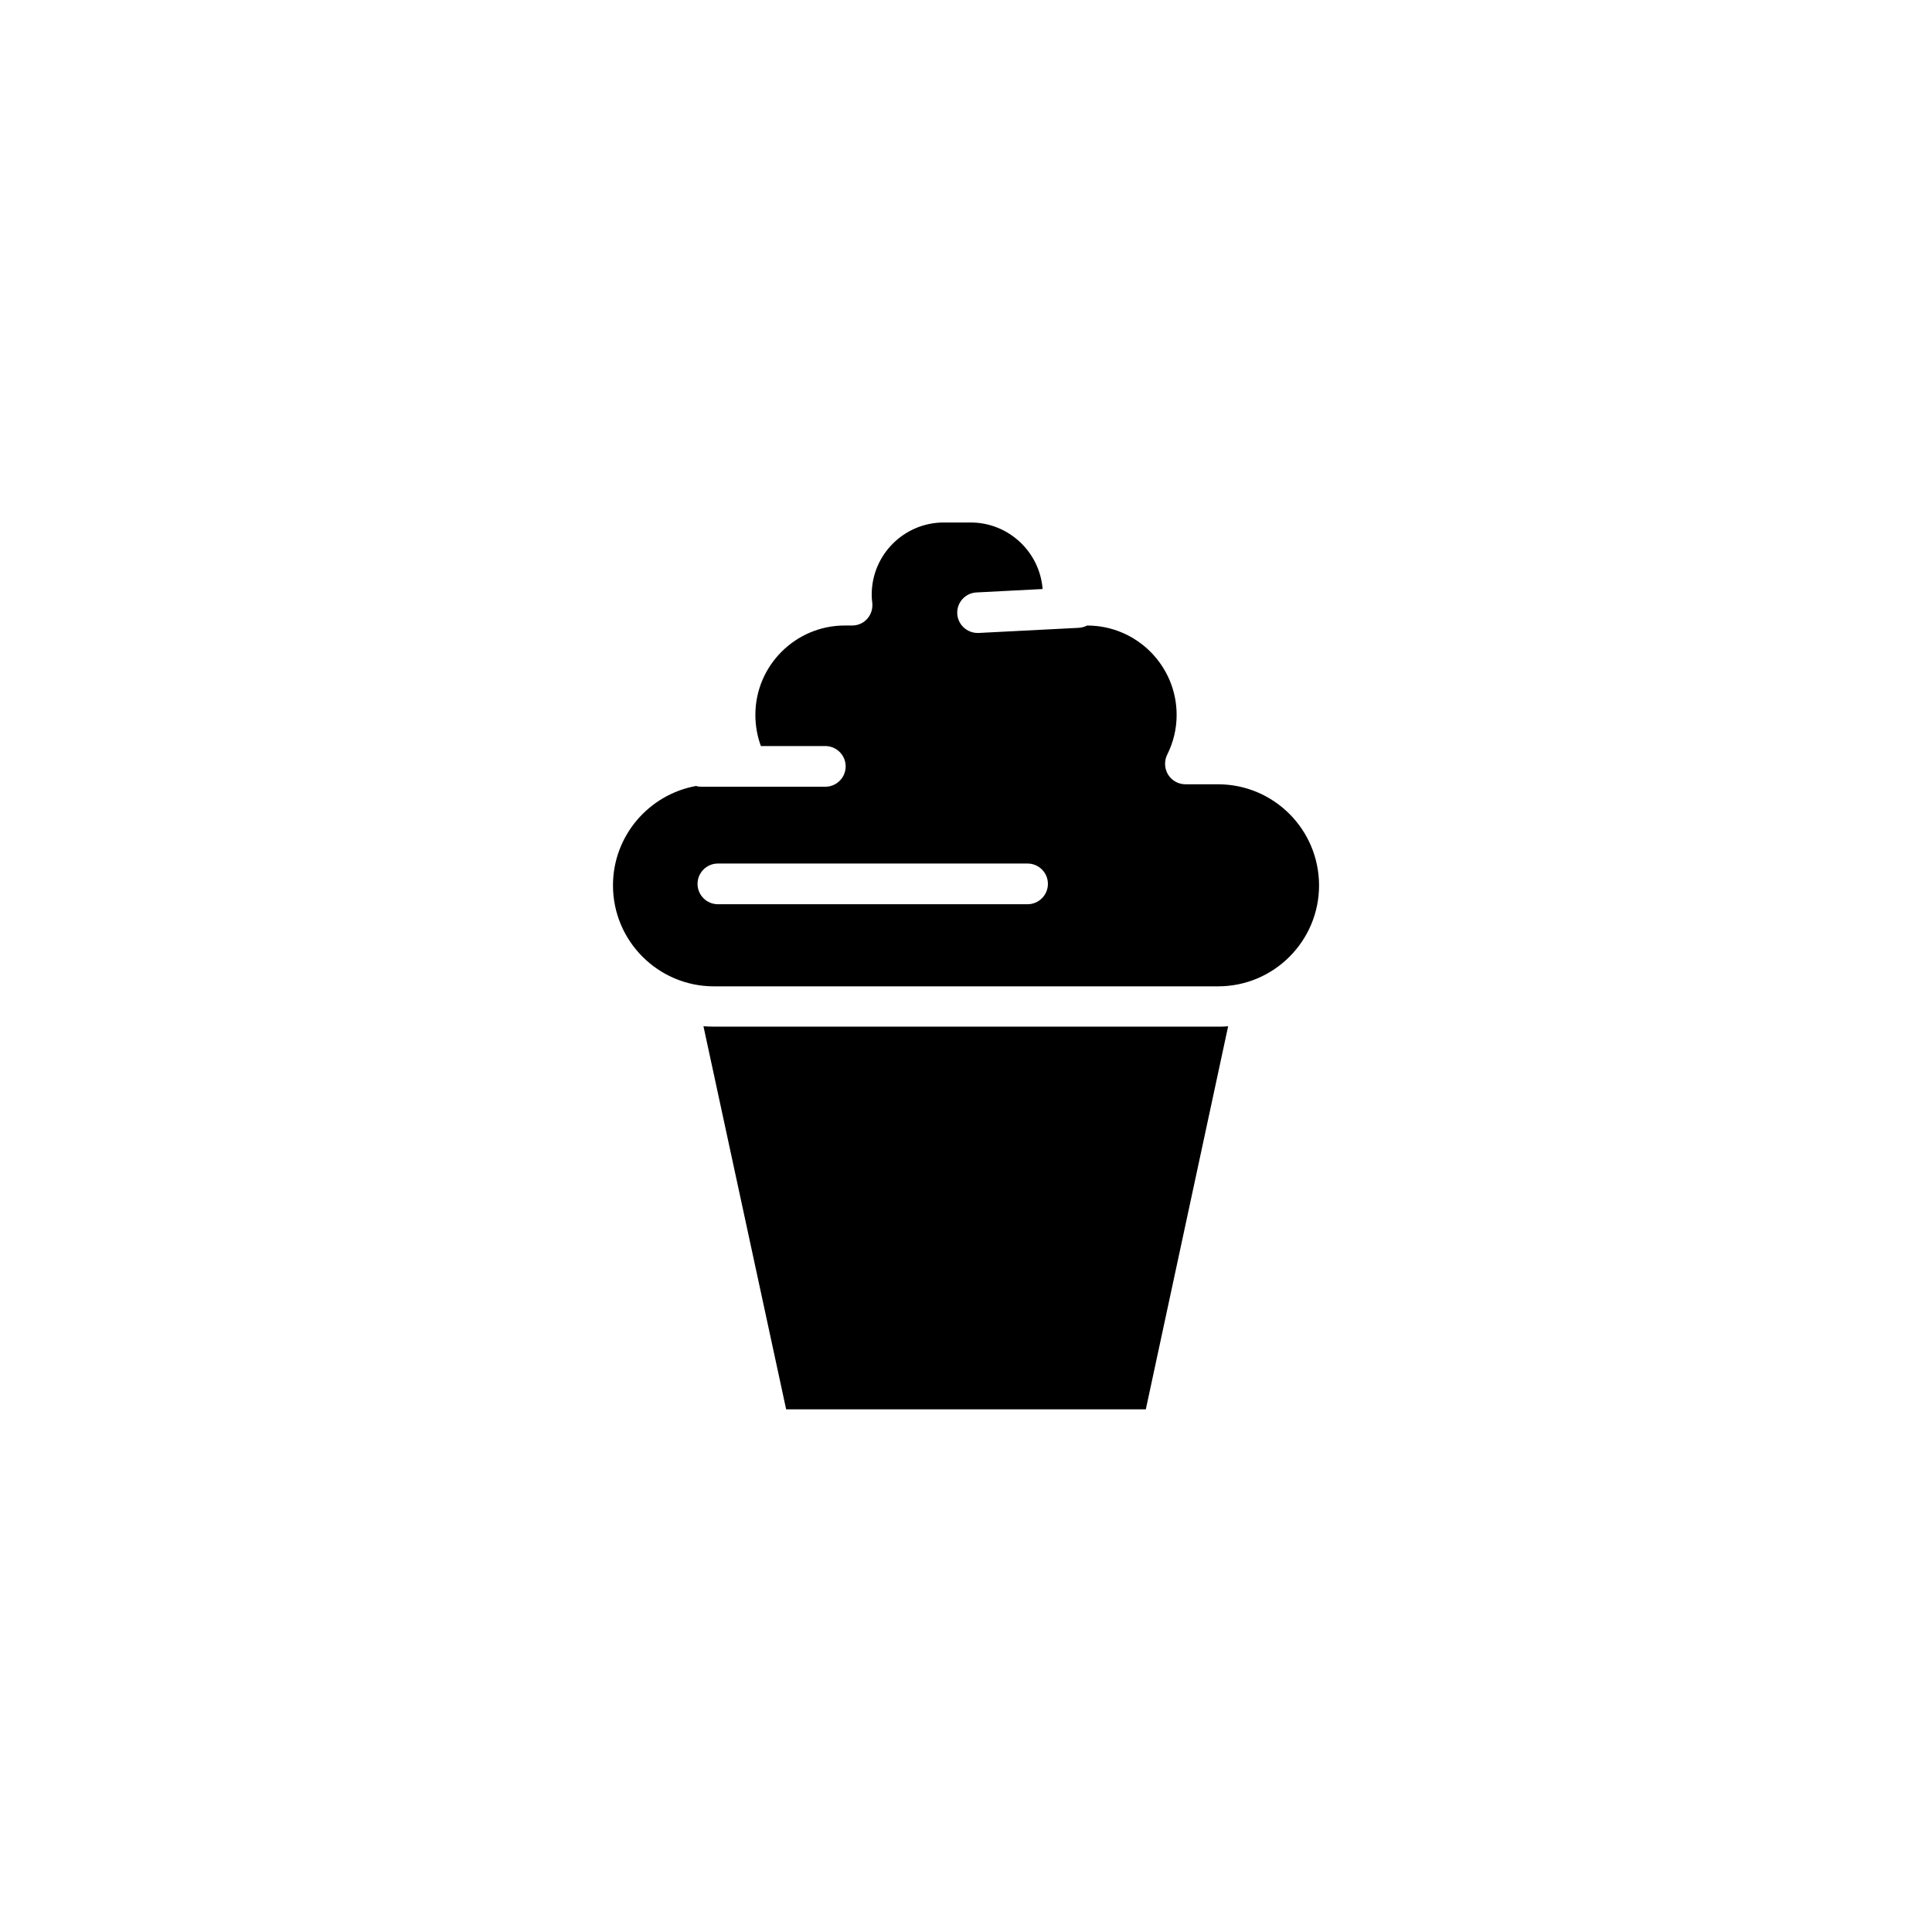
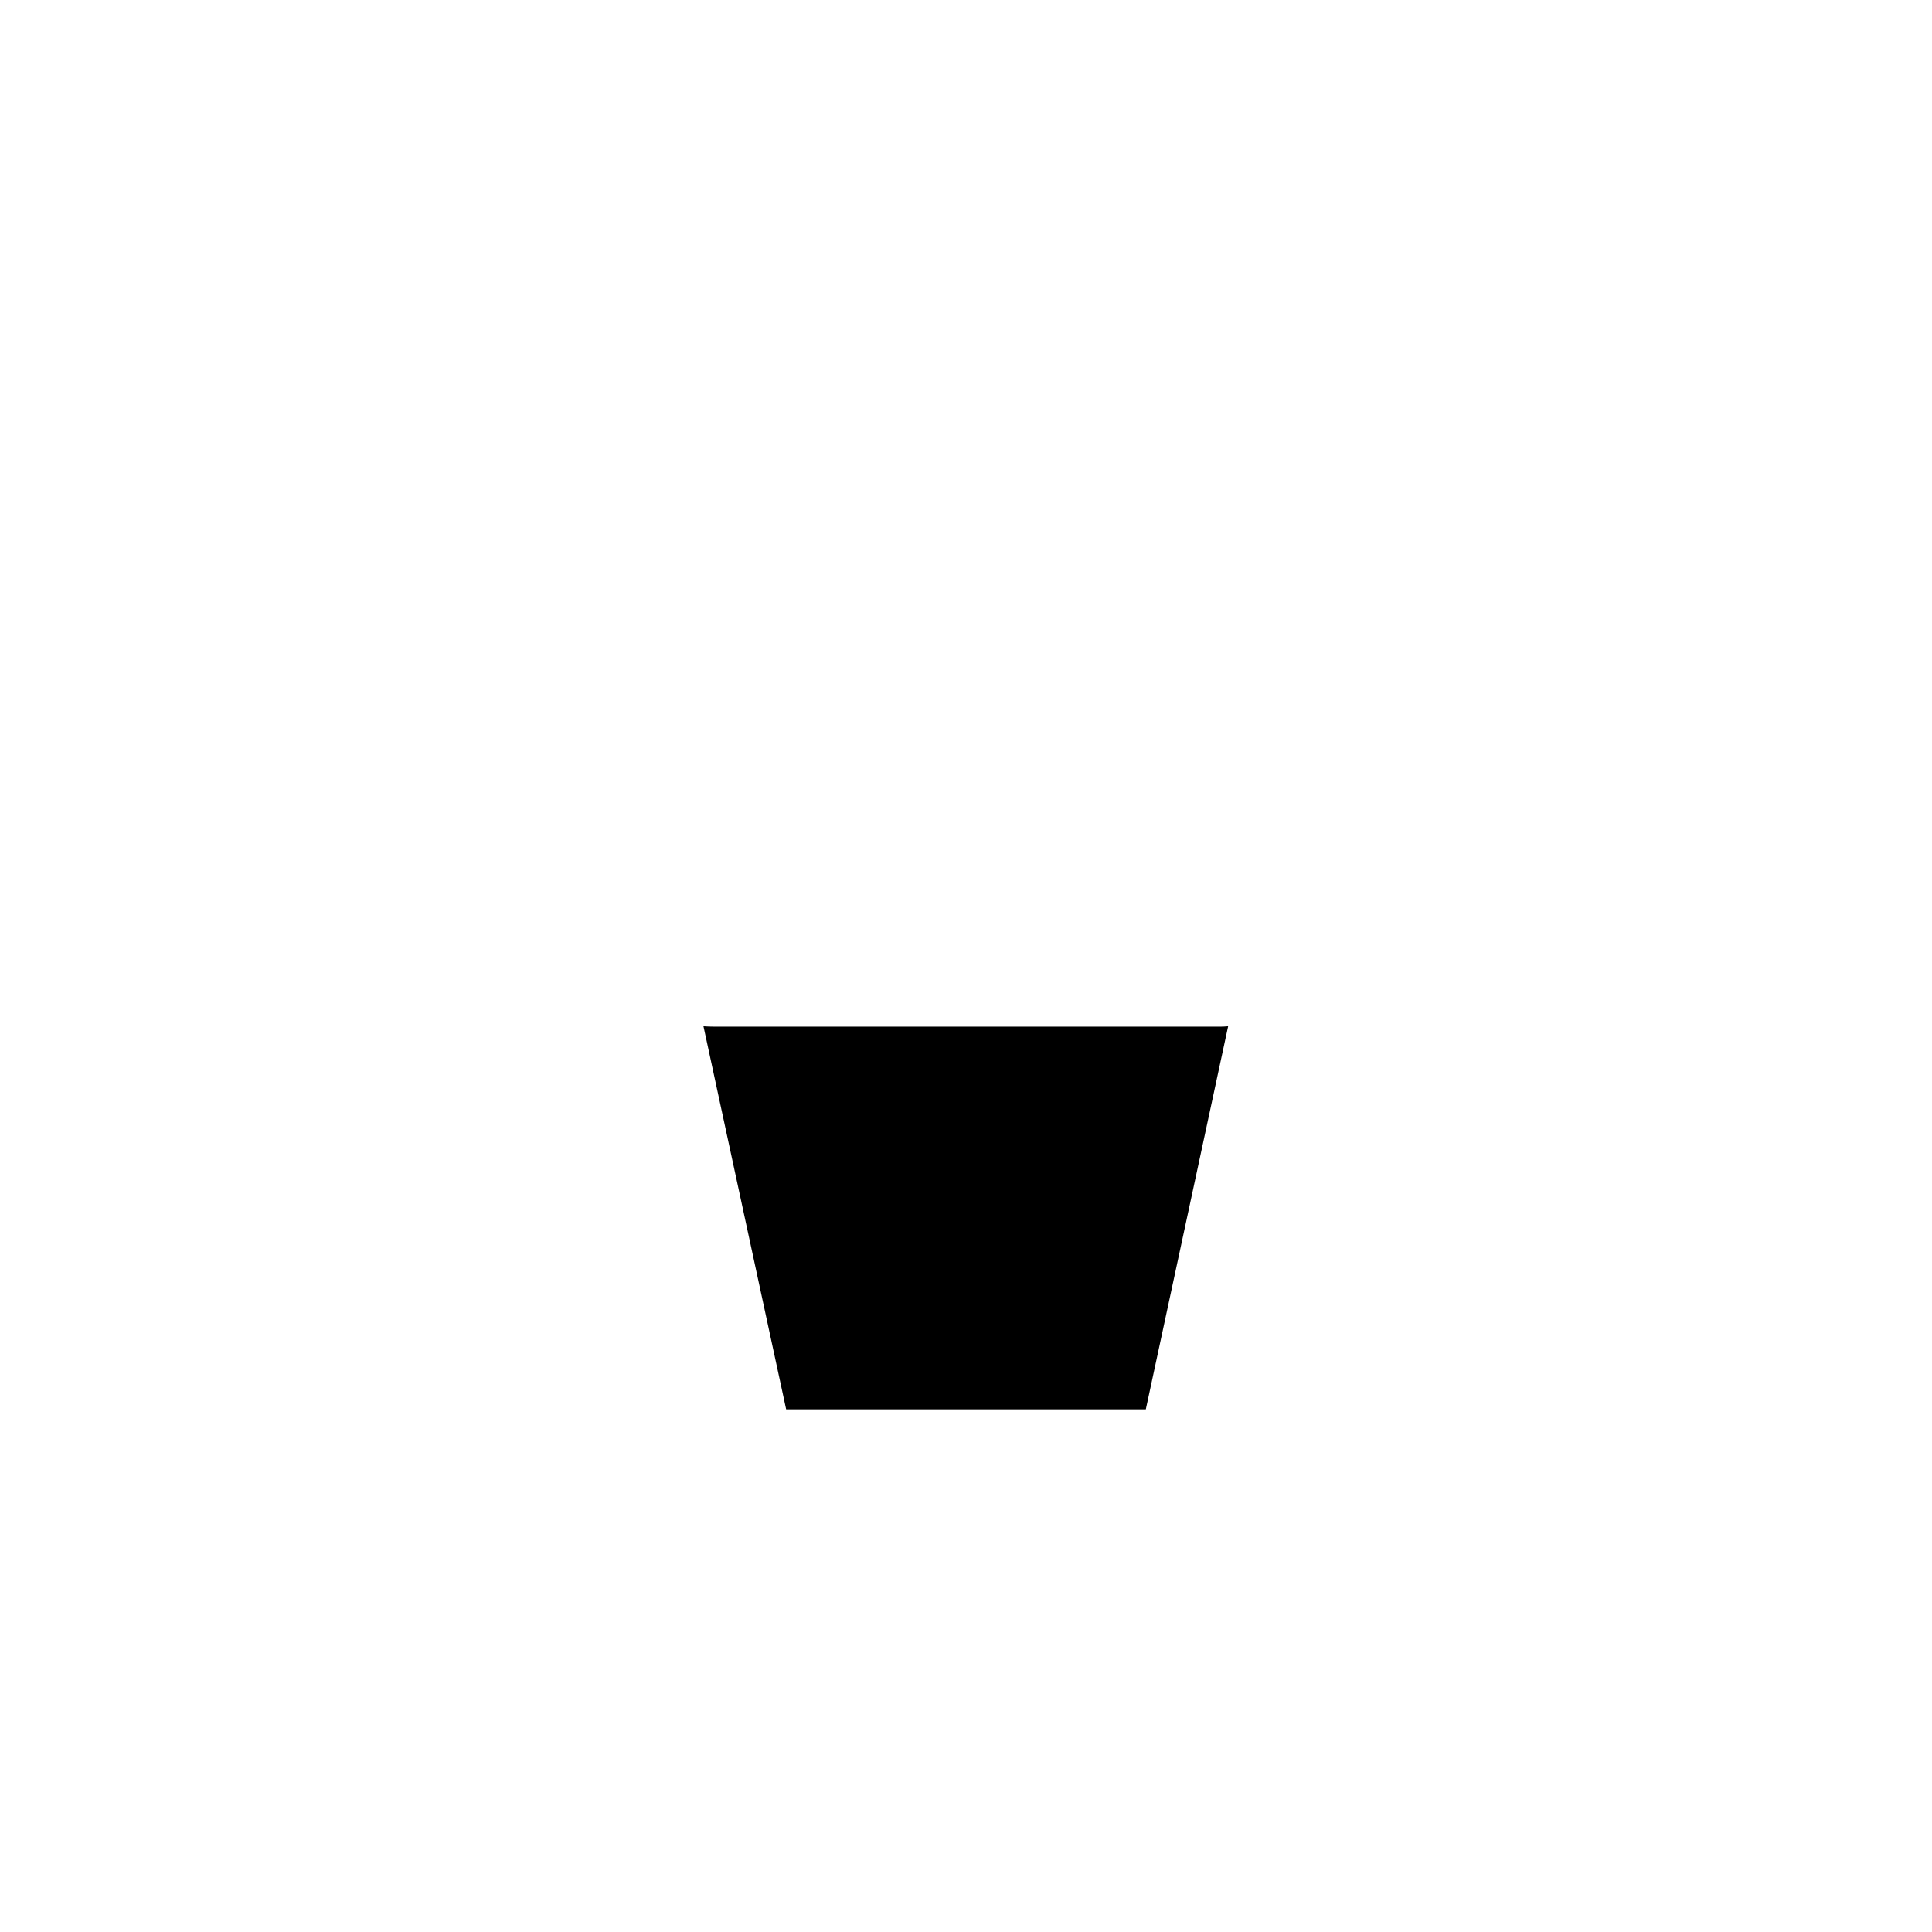
<svg xmlns="http://www.w3.org/2000/svg" fill="#000000" width="800px" height="800px" version="1.1" viewBox="144 144 512 512">
  <g>
-     <path d="m466.8 351.84h-8.664c-1.863 0-3.578-0.957-4.586-2.57-0.957-1.562-1.059-3.578-0.25-5.238 1.664-3.324 2.519-6.852 2.519-10.578 0-13.047-10.629-23.68-23.68-23.68h-0.051c-0.656 0.352-1.41 0.555-2.215 0.605l-26.5 1.359h-0.301c-2.82 0-5.238-2.215-5.391-5.09-0.152-2.973 2.117-5.492 5.09-5.644l17.531-0.906c-0.754-9.824-9.02-17.633-19.043-17.633h-7.152c-10.531 0-19.094 8.566-19.094 19.094 0 0.707 0.051 1.461 0.152 2.215 0.152 1.512-0.301 3.023-1.309 4.18-1.008 1.16-2.469 1.812-4.031 1.812h-1.965c-13.047 0-23.68 10.629-23.68 23.68 0 2.871 0.504 5.644 1.461 8.262h17.078c2.973 0 5.391 2.418 5.391 5.391s-2.418 5.391-5.391 5.391h-32.848c-0.504 0-0.957-0.051-1.41-0.203-12.496 2.266-22.016 13.199-22.016 26.348 0 14.762 11.992 26.754 26.754 26.754h133.61c14.762 0 26.754-11.992 26.754-26.754-0.016-14.805-12.004-26.793-26.766-26.793zm-50.484 31.789h-82.07c-2.973 0-5.391-2.418-5.391-5.391s2.418-5.391 5.391-5.391h82.07c2.973 0 5.391 2.418 5.391 5.391s-2.418 5.391-5.391 5.391z" />
    <path d="m469.47 415.97-21.816 101.52h-95.316l-21.914-101.52c0.906 0.051 1.863 0.102 2.82 0.102h133.61c0.855 0 1.711 0 2.617-0.102z" />
  </g>
</svg>